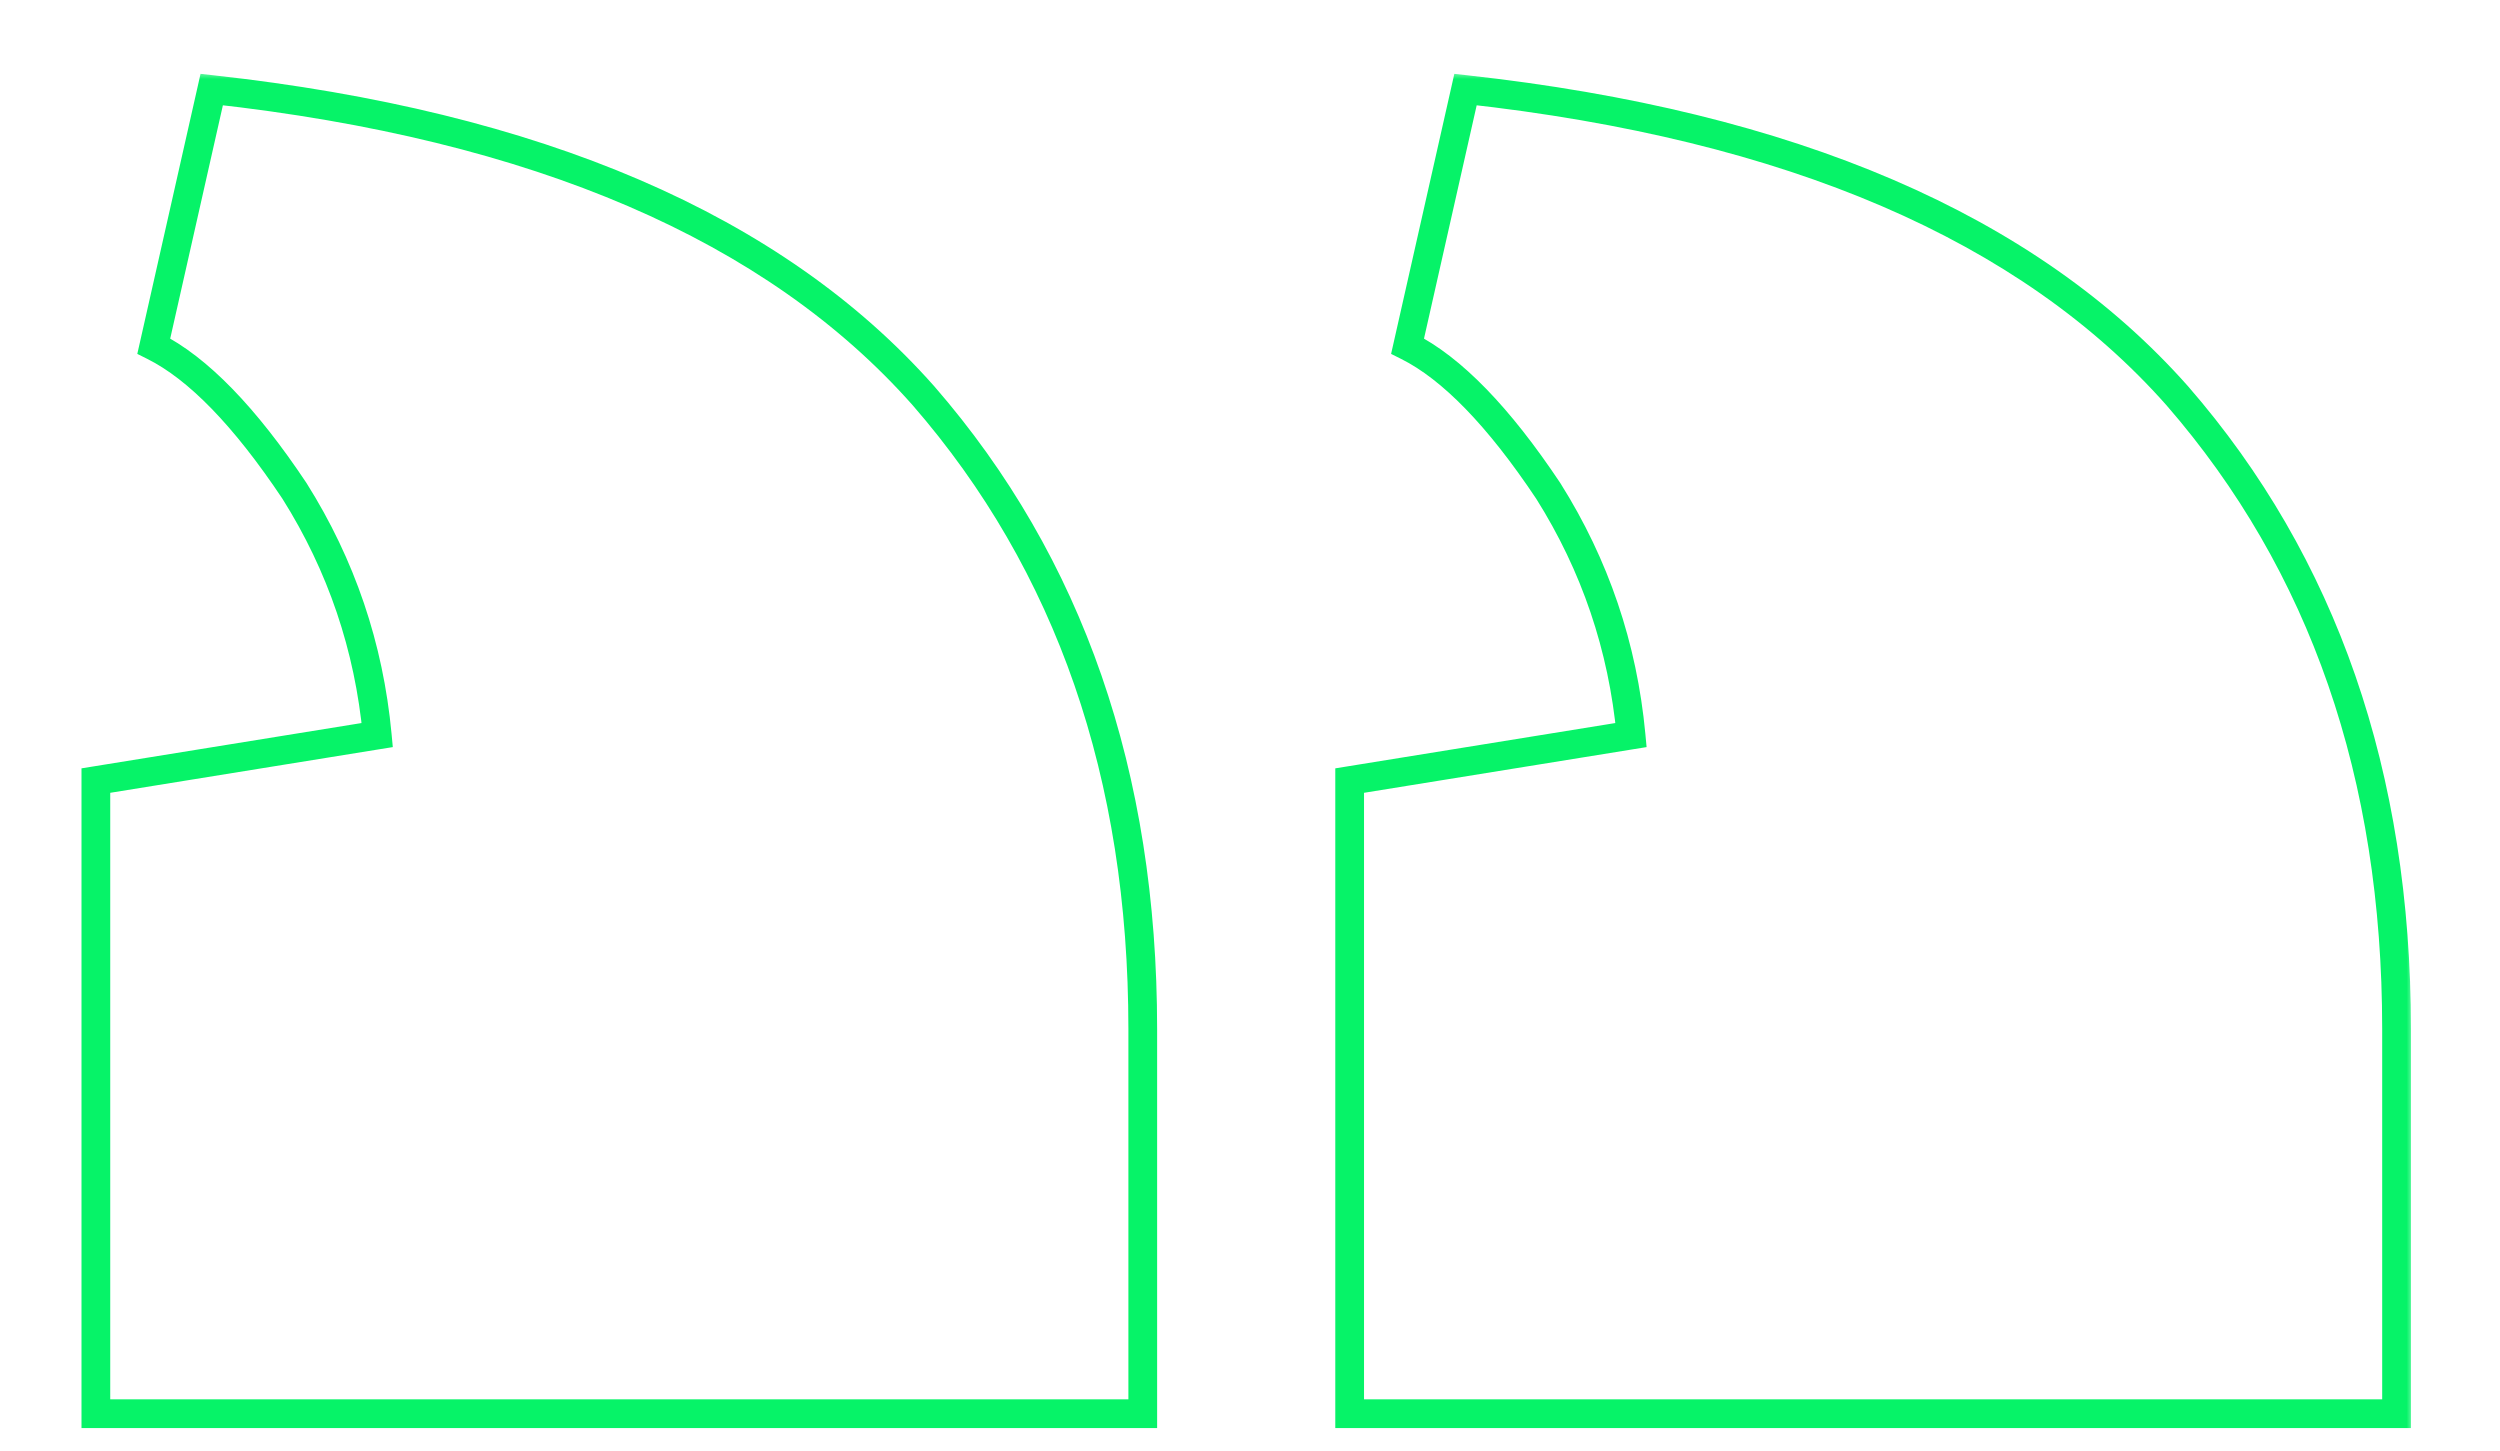
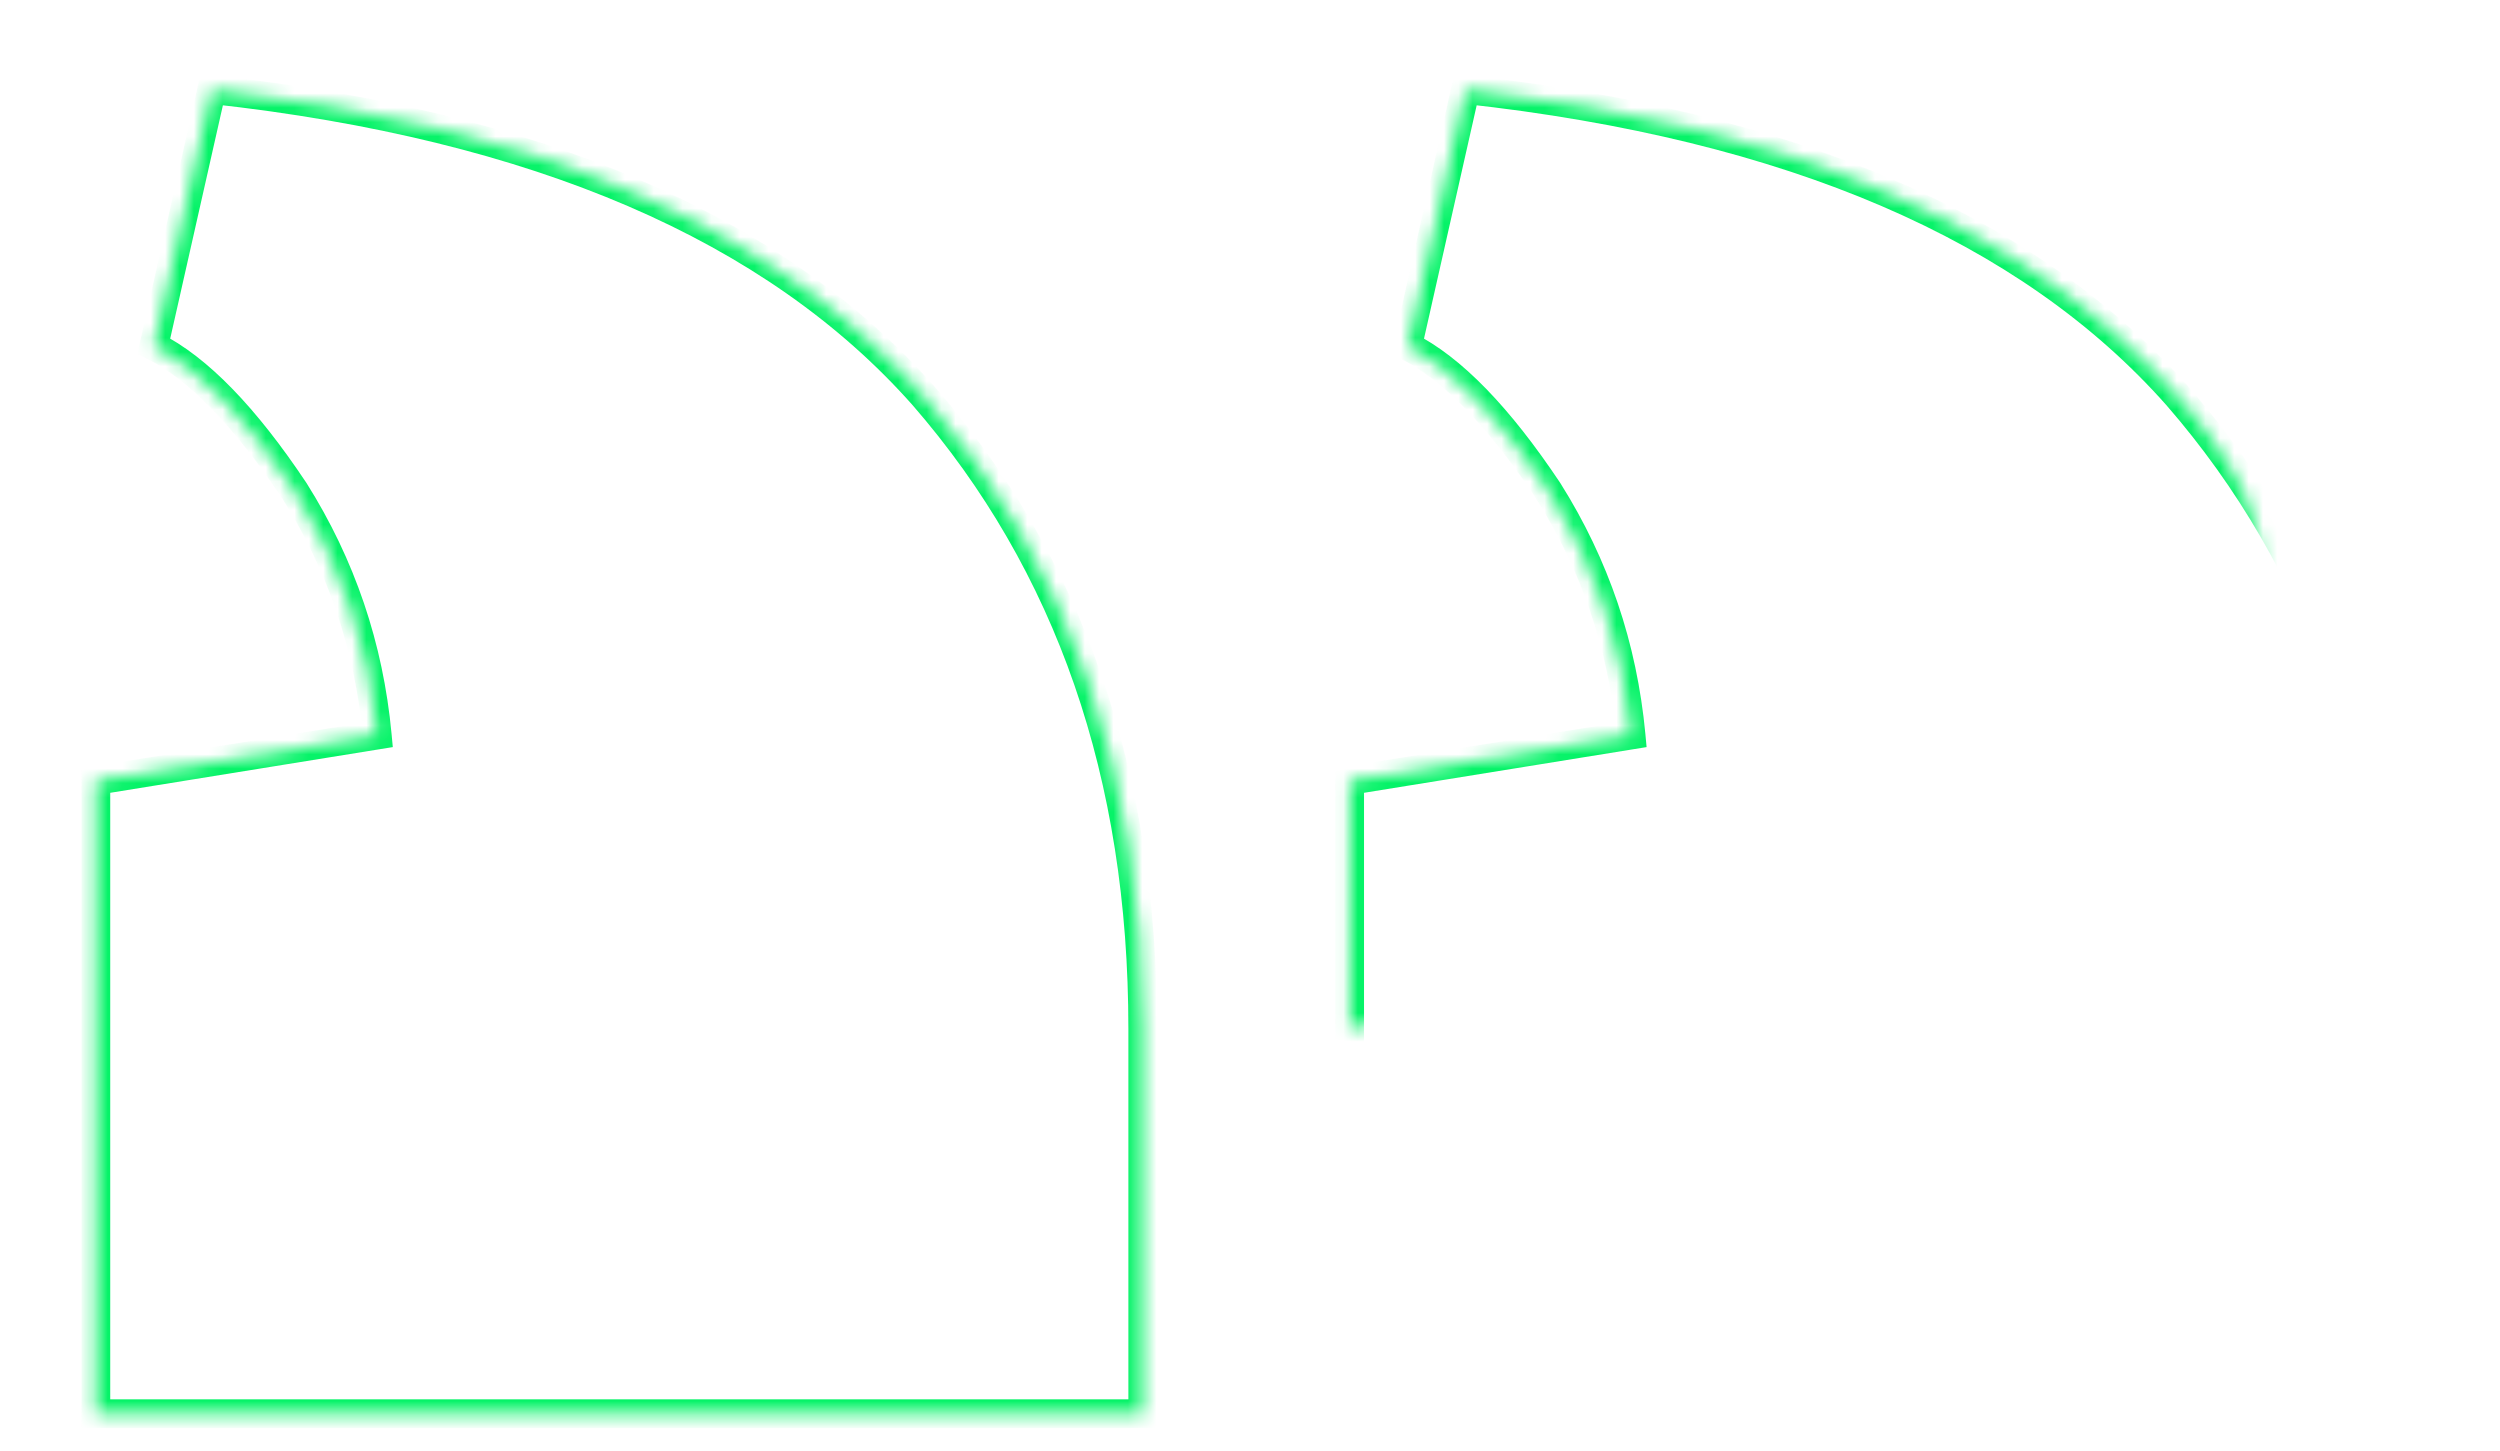
<svg xmlns="http://www.w3.org/2000/svg" width="174" height="101" viewBox="0 0 174 101" fill="none">
  <mask id="path-1-outside-1_76_4" maskUnits="userSpaceOnUse" x="5" y="5" width="163" height="95" fill="black">
-     <rect fill="white" x="5" y="5" width="163" height="95" />
-     <path d="M102 6.232L97.968 24.088C101.04 25.624 104.304 28.984 107.76 34.168C111.024 39.352 112.944 45.016 113.52 51.16L93.936 54.328V98.392H166.8V71.608C166.8 53.944 161.712 39.256 151.536 27.544C141.168 15.832 124.656 8.728 102 6.232ZM14.736 6.232L10.704 24.088C13.776 25.624 17.04 28.984 20.496 34.168C23.76 39.352 25.68 45.016 26.256 51.16L6.672 54.328V98.392H79.536V71.608C79.536 53.944 74.448 39.256 64.272 27.544C53.904 15.832 37.392 8.728 14.736 6.232Z" />
+     <path d="M102 6.232L97.968 24.088C101.04 25.624 104.304 28.984 107.76 34.168C111.024 39.352 112.944 45.016 113.52 51.16L93.936 54.328V98.392V71.608C166.8 53.944 161.712 39.256 151.536 27.544C141.168 15.832 124.656 8.728 102 6.232ZM14.736 6.232L10.704 24.088C13.776 25.624 17.04 28.984 20.496 34.168C23.76 39.352 25.68 45.016 26.256 51.16L6.672 54.328V98.392H79.536V71.608C79.536 53.944 74.448 39.256 64.272 27.544C53.904 15.832 37.392 8.728 14.736 6.232Z" />
  </mask>
  <path d="M102 6.232L101.025 6.012L101.221 5.14L102.11 5.238L102 6.232ZM97.968 24.088L97.521 24.982L96.82 24.632L96.993 23.868L97.968 24.088ZM107.76 34.168L108.592 33.613L108.599 33.624L108.606 33.635L107.76 34.168ZM113.52 51.16L114.516 51.067L114.603 51.998L113.68 52.147L113.52 51.16ZM93.936 54.328H92.936V53.477L93.776 53.341L93.936 54.328ZM93.936 98.392V99.392H92.936V98.392H93.936ZM166.8 98.392H167.8V99.392H166.8V98.392ZM151.536 27.544L152.285 26.881L152.291 26.888L151.536 27.544ZM14.736 6.232L13.761 6.012L13.957 5.14L14.845 5.238L14.736 6.232ZM10.704 24.088L10.257 24.982L9.556 24.632L9.729 23.868L10.704 24.088ZM20.496 34.168L21.328 33.613L21.335 33.624L21.342 33.635L20.496 34.168ZM26.256 51.16L27.252 51.067L27.339 51.998L26.416 52.147L26.256 51.16ZM6.672 54.328H5.672V53.477L6.512 53.341L6.672 54.328ZM6.672 98.392V99.392H5.672V98.392H6.672ZM79.536 98.392H80.536V99.392H79.536V98.392ZM64.272 27.544L65.021 26.881L65.027 26.888L64.272 27.544ZM102.975 6.452L98.943 24.308L96.993 23.868L101.025 6.012L102.975 6.452ZM98.415 23.194C101.724 24.848 105.107 28.385 108.592 33.613L106.928 34.723C103.501 29.583 100.356 26.4 97.521 24.982L98.415 23.194ZM108.606 33.635C111.954 38.953 113.925 44.768 114.516 51.067L112.524 51.253C111.963 45.264 110.094 39.751 106.914 34.701L108.606 33.635ZM113.68 52.147L94.096 55.315L93.776 53.341L113.36 50.173L113.68 52.147ZM94.936 54.328V98.392H92.936V54.328H94.936ZM93.936 97.392H166.8V99.392H93.936V97.392ZM165.8 98.392V71.608H167.8V98.392H165.8ZM165.8 71.608C165.8 54.15 160.777 39.705 150.781 28.2L152.291 26.888C162.647 38.807 167.8 53.739 167.8 71.608H165.8ZM150.787 28.207C140.645 16.75 124.411 9.707 101.89 7.226L102.11 5.238C124.901 7.749 141.691 14.914 152.285 26.881L150.787 28.207ZM15.711 6.452L11.679 24.308L9.729 23.868L13.761 6.012L15.711 6.452ZM11.151 23.194C14.46 24.848 17.843 28.385 21.328 33.613L19.664 34.723C16.237 29.583 13.092 26.4 10.257 24.982L11.151 23.194ZM21.342 33.635C24.69 38.953 26.661 44.768 27.252 51.067L25.26 51.253C24.699 45.264 22.829 39.751 19.65 34.701L21.342 33.635ZM26.416 52.147L6.832 55.315L6.512 53.341L26.096 50.173L26.416 52.147ZM7.672 54.328V98.392H5.672V54.328H7.672ZM6.672 97.392H79.536V99.392H6.672V97.392ZM78.536 98.392V71.608H80.536V98.392H78.536ZM78.536 71.608C78.536 54.15 73.513 39.705 63.517 28.2L65.027 26.888C75.383 38.807 80.536 53.739 80.536 71.608H78.536ZM63.523 28.207C53.381 16.75 37.147 9.707 14.627 7.226L14.845 5.238C37.637 7.749 54.427 14.914 65.021 26.881L63.523 28.207Z" fill="#06F368" mask="url(#path-1-outside-1_76_4)" />
</svg>